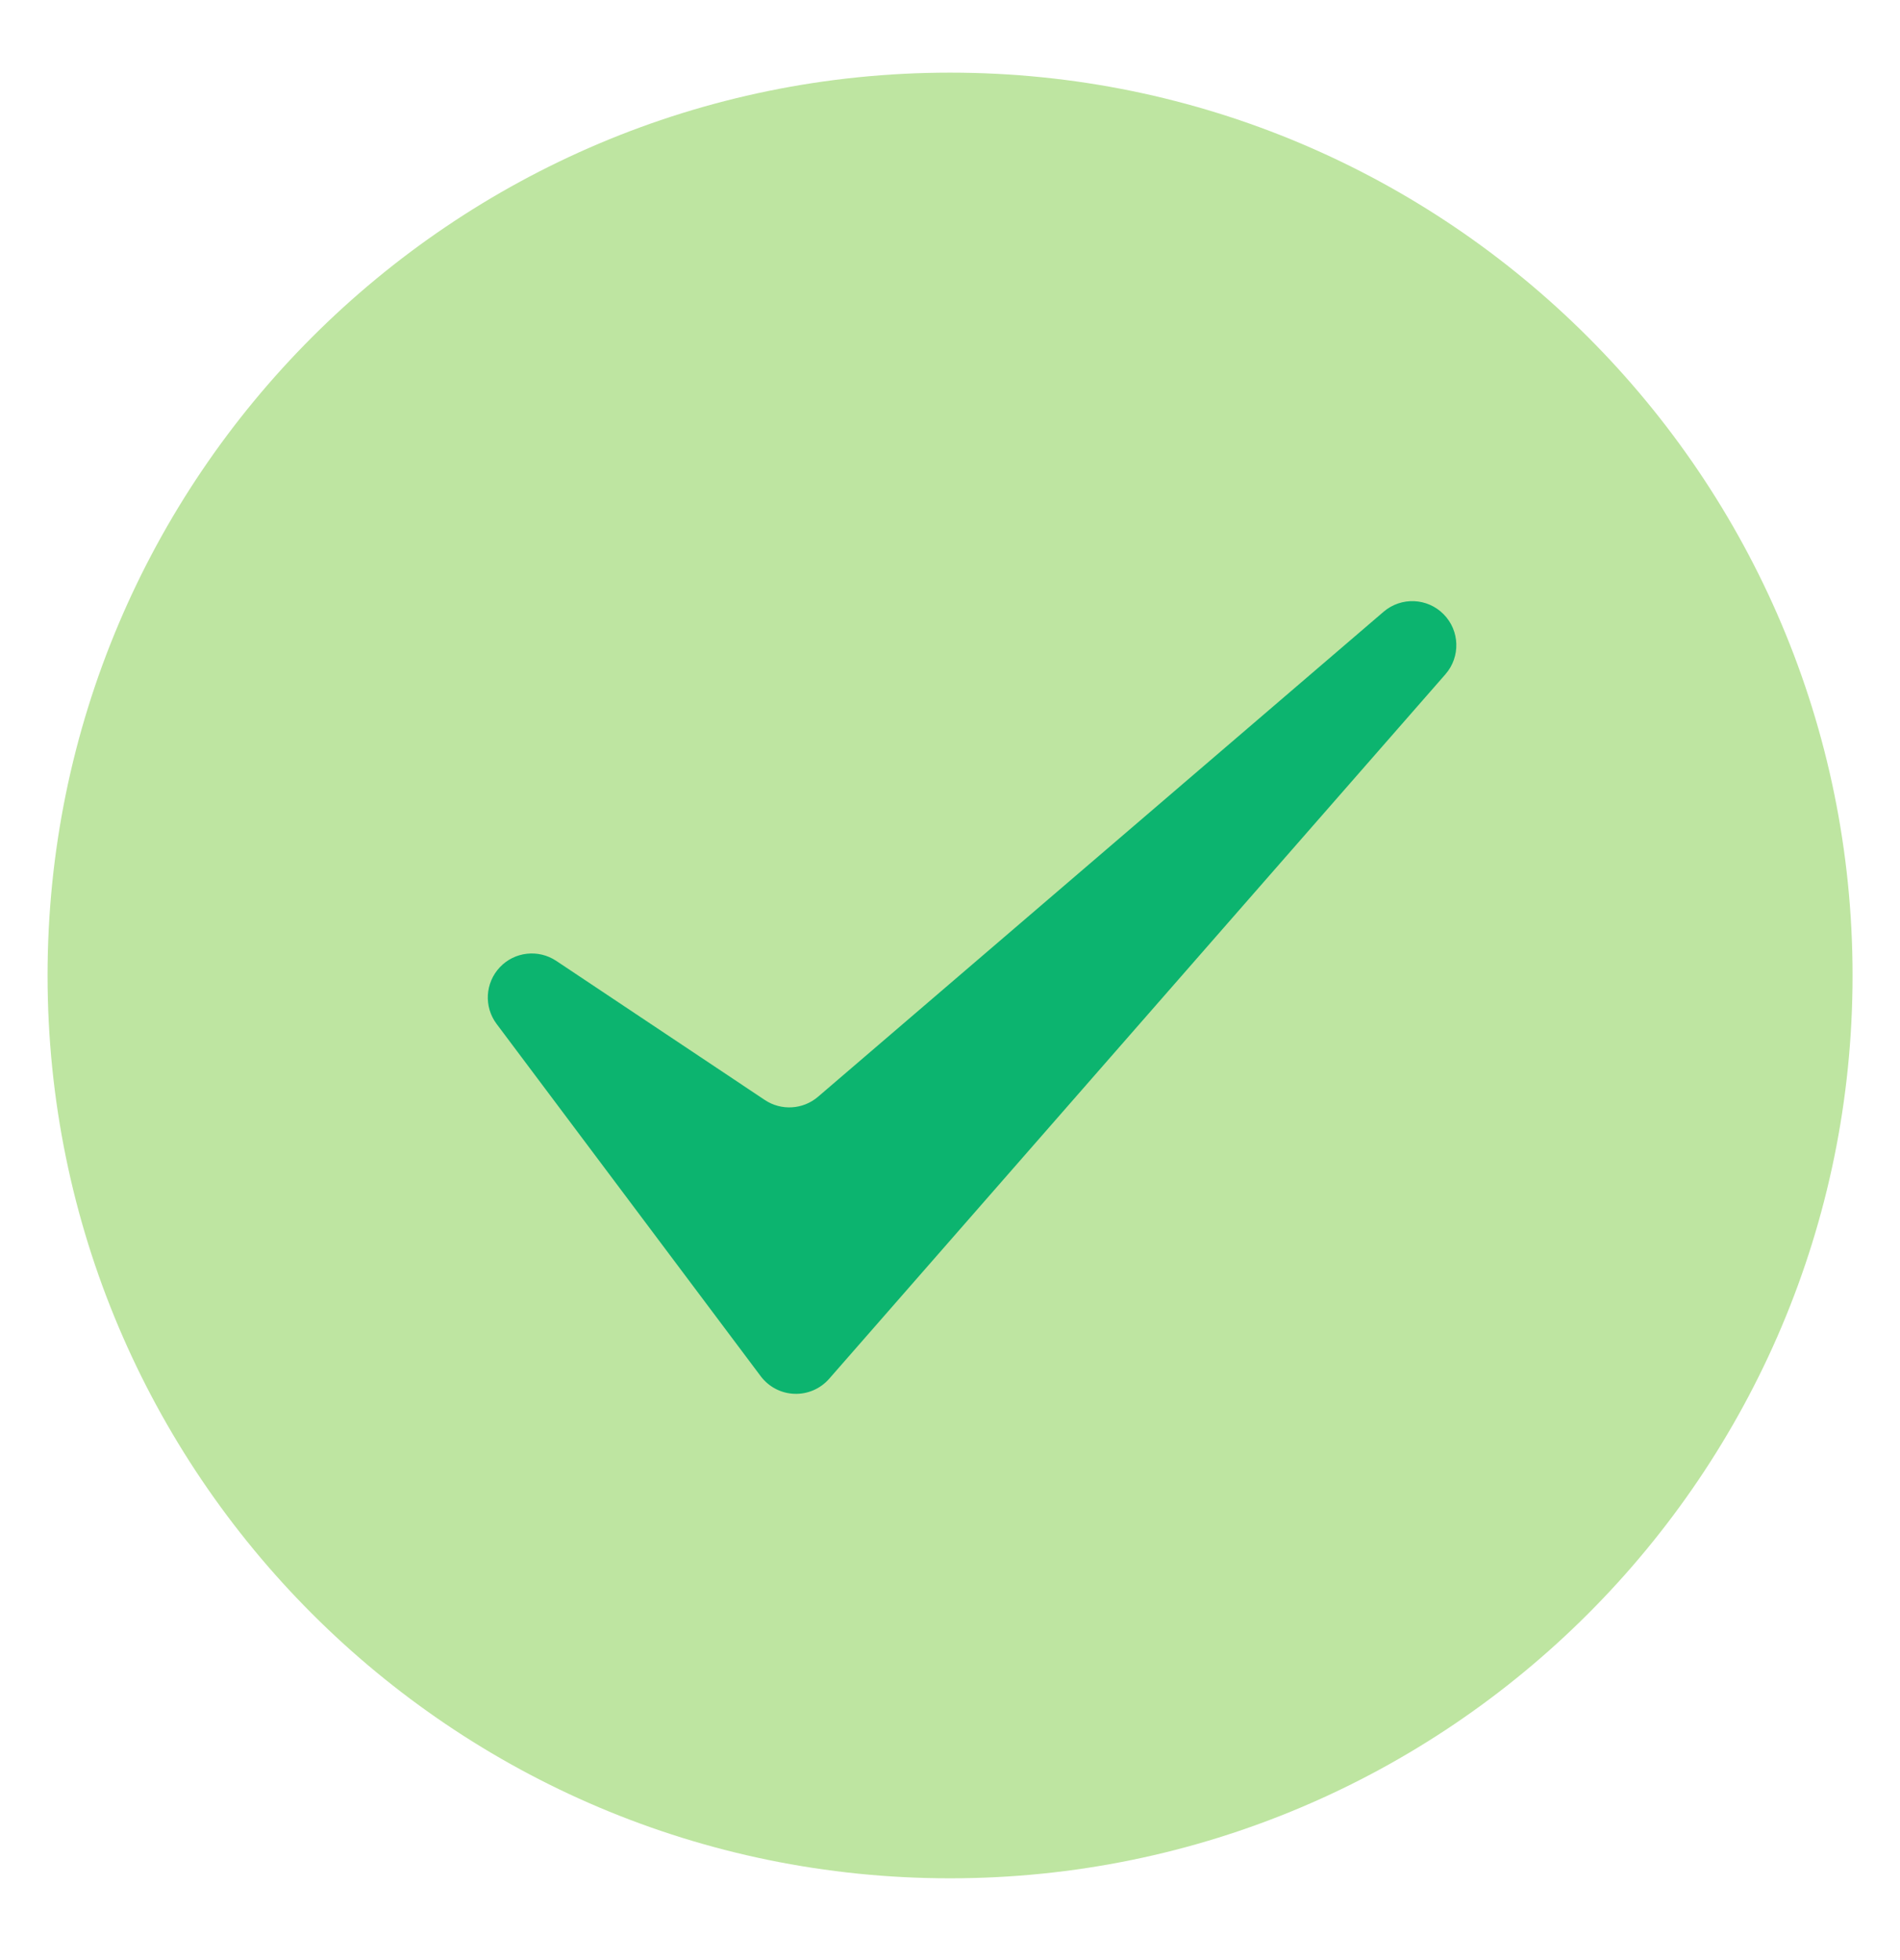
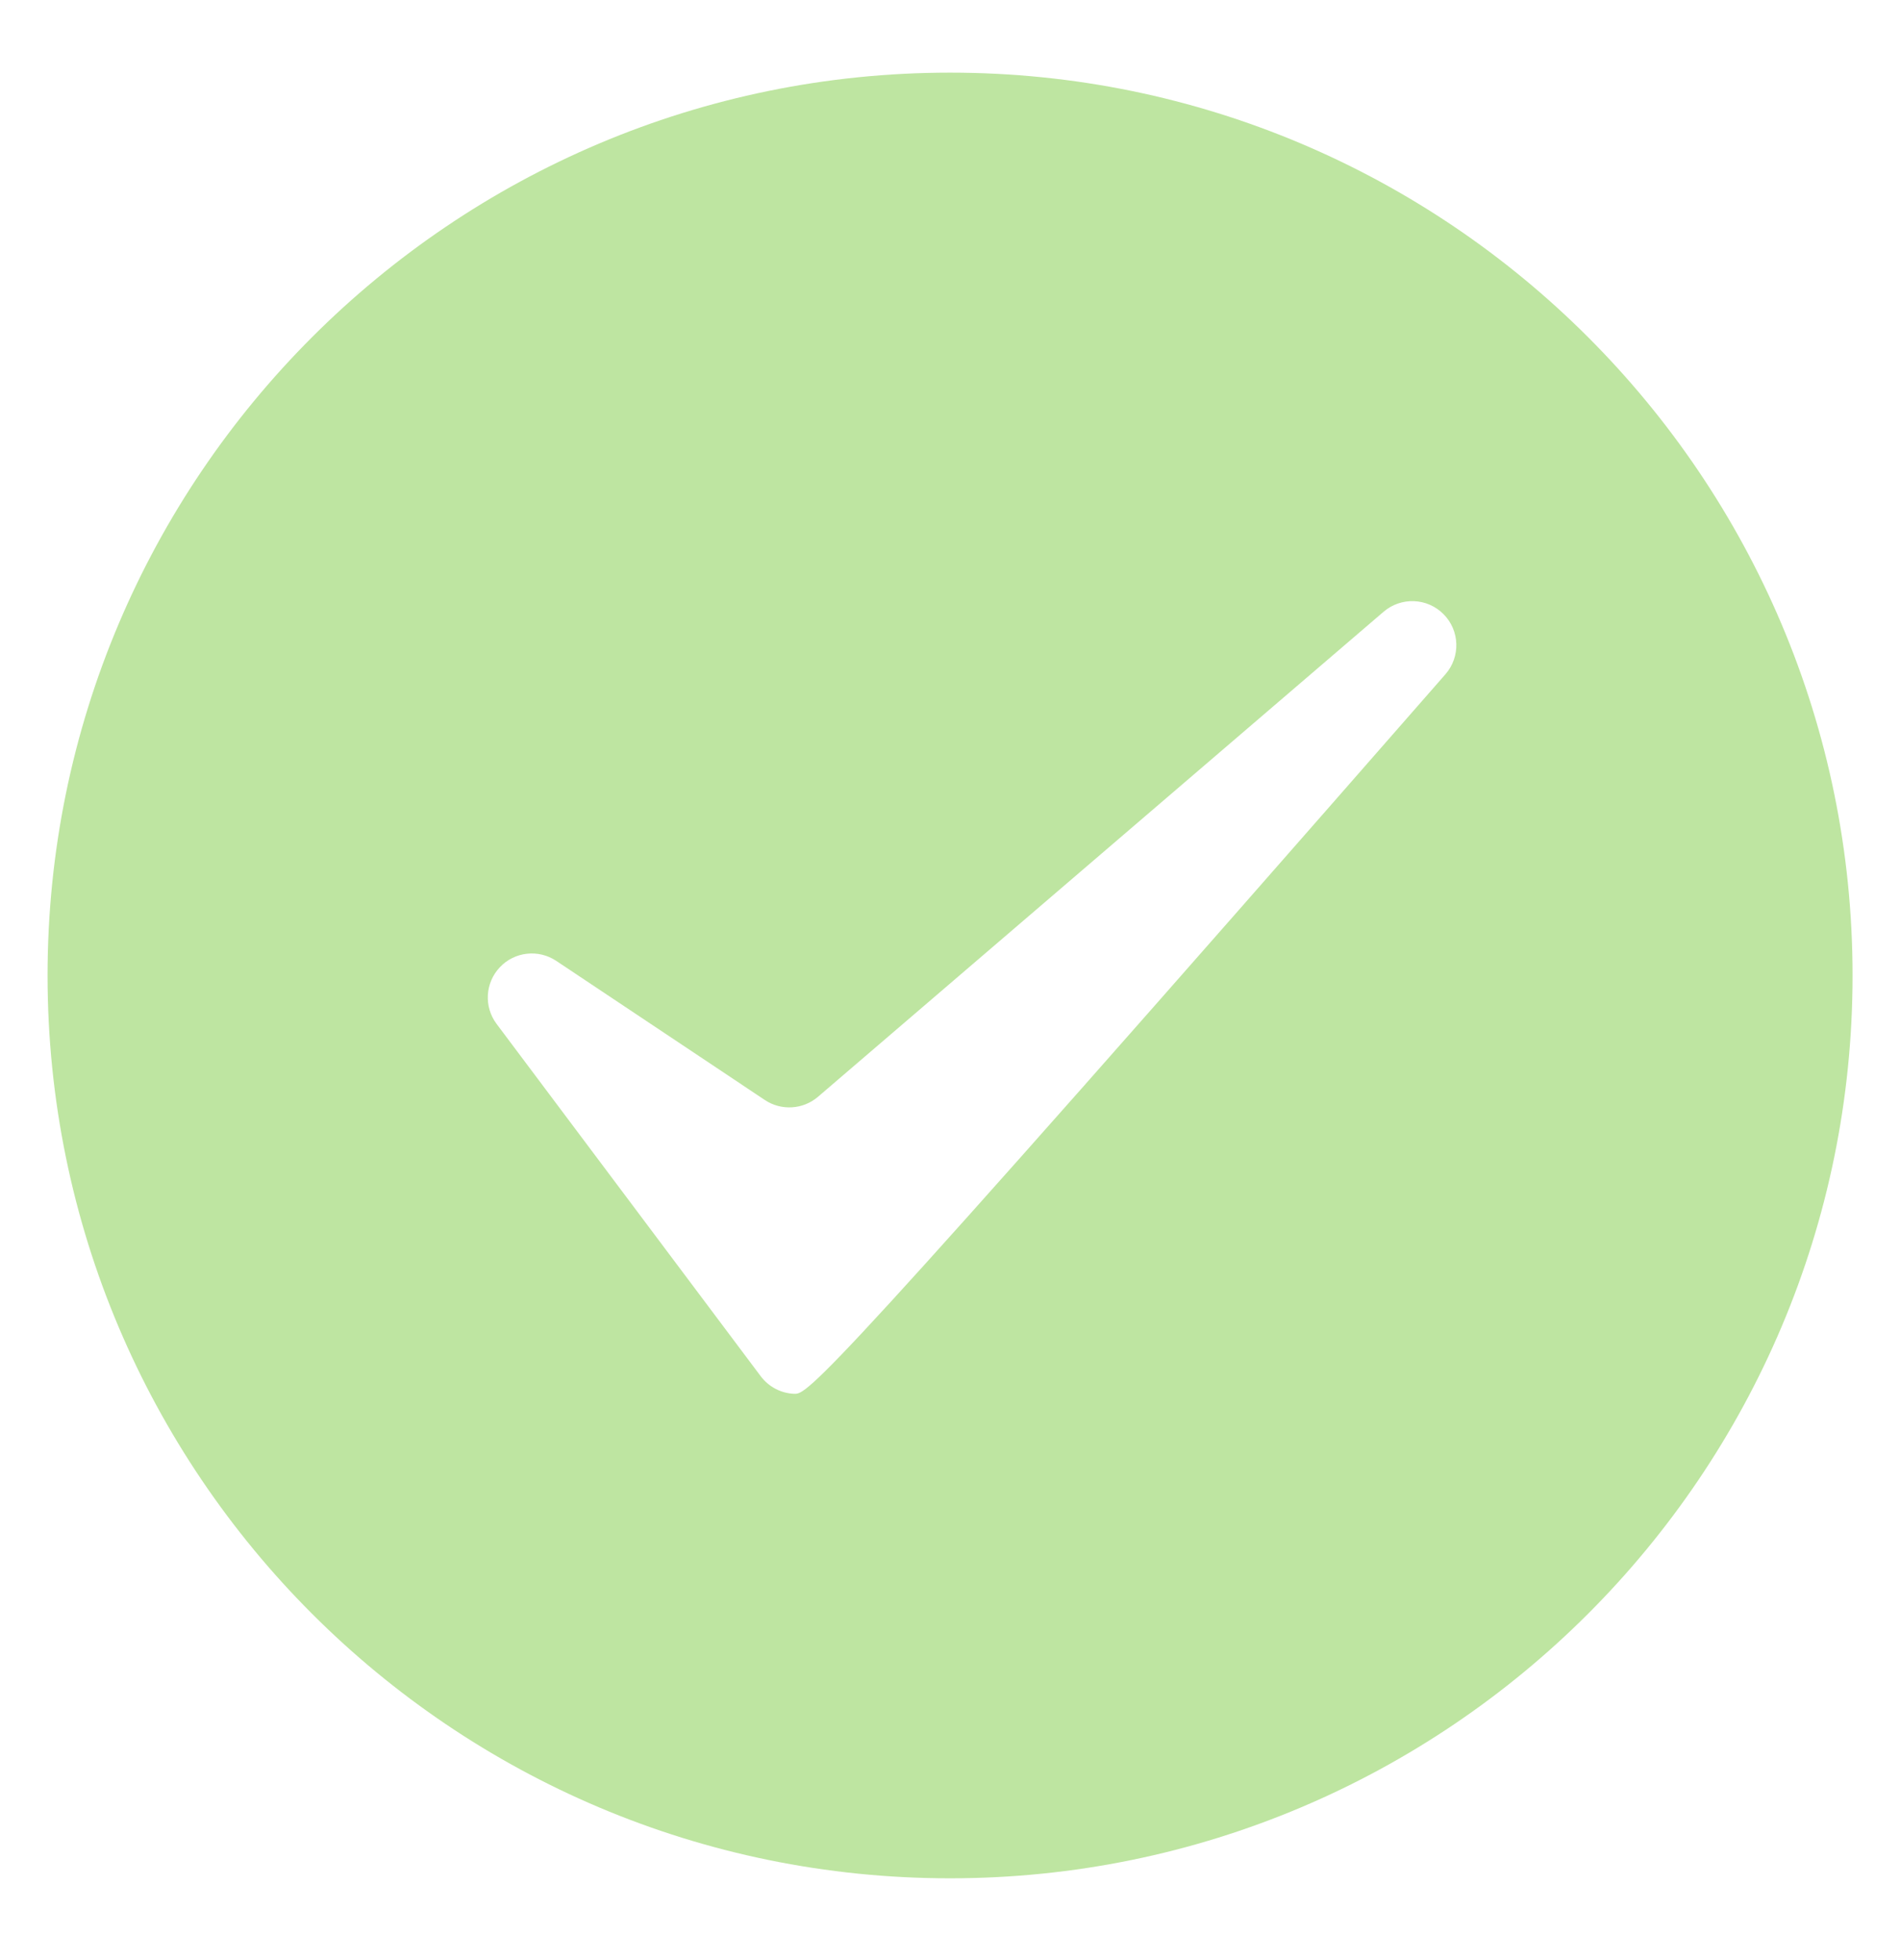
<svg xmlns="http://www.w3.org/2000/svg" width="32" height="33" viewBox="0 0 32 33" fill="none">
-   <circle cx="16" cy="16.423" r="11.824" fill="#0CB46F" />
-   <path fill-rule="evenodd" clip-rule="evenodd" d="M16.001 1.223C24.39 1.223 31.201 8.034 31.201 16.423C31.201 24.812 24.39 31.623 16.001 31.623C7.612 31.623 0.801 24.812 0.801 16.423C0.801 8.034 7.612 1.223 16.001 1.223ZM9.368 16.177L12.882 18.52C13.159 18.704 13.524 18.681 13.776 18.466L23.303 10.299C23.599 10.046 24.04 10.064 24.313 10.341C24.587 10.617 24.6 11.058 24.345 11.351L13.964 23.214C13.816 23.382 13.601 23.475 13.377 23.466C13.154 23.458 12.947 23.349 12.812 23.17L8.364 17.239C8.147 16.95 8.17 16.547 8.419 16.284C8.666 16.022 9.067 15.977 9.368 16.177Z" fill="#BEE5A1" />
+   <path fill-rule="evenodd" clip-rule="evenodd" d="M16.001 1.223C24.39 1.223 31.201 8.034 31.201 16.423C31.201 24.812 24.39 31.623 16.001 31.623C7.612 31.623 0.801 24.812 0.801 16.423C0.801 8.034 7.612 1.223 16.001 1.223ZM9.368 16.177L12.882 18.52C13.159 18.704 13.524 18.681 13.776 18.466L23.303 10.299C23.599 10.046 24.04 10.064 24.313 10.341C24.587 10.617 24.6 11.058 24.345 11.351C13.816 23.382 13.601 23.475 13.377 23.466C13.154 23.458 12.947 23.349 12.812 23.17L8.364 17.239C8.147 16.95 8.17 16.547 8.419 16.284C8.666 16.022 9.067 15.977 9.368 16.177Z" fill="#BEE5A1" />
</svg>